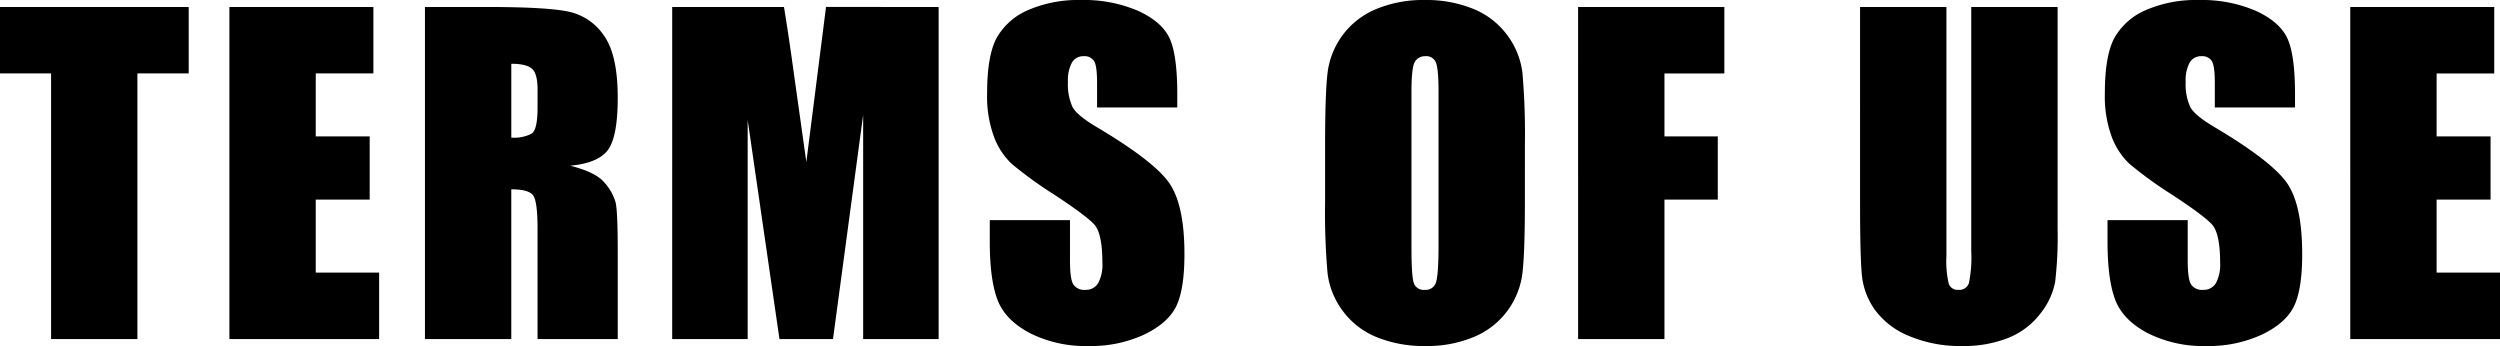
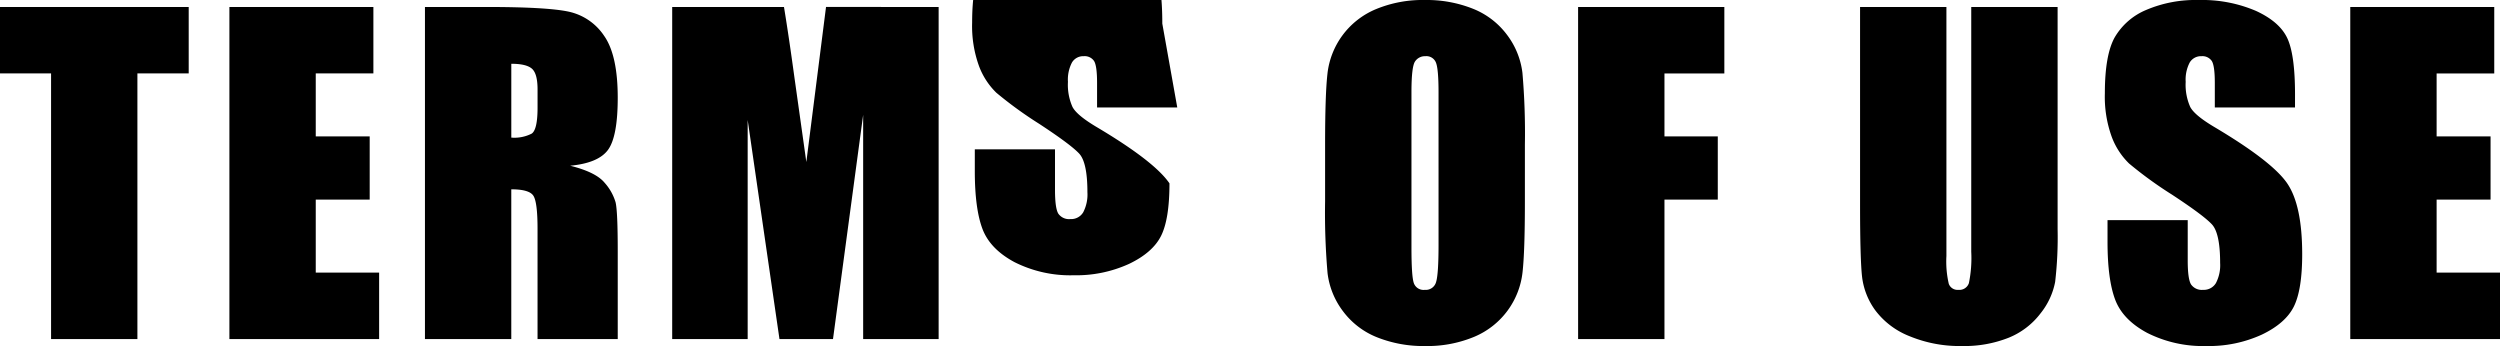
<svg xmlns="http://www.w3.org/2000/svg" width="523.72" height="72.488" viewBox="0 0 523.72 72.488">
  <g data-name="Group 126803">
-     <path data-name="Path 121847" d="M39.531 1.461v13.922H28.784v55.644H10.699V15.382H0V1.461zm8.525 0H78.22v13.922H66.146v13.191h11.3v13.234h-11.3v15.3h13.277v13.919H48.056zm40.966 0h12.8q12.8 0 17.338.988a11.935 11.935 0 017.391 5.049q2.857 4.061 2.857 12.955 0 8.121-2.02 10.914t-7.949 3.352q5.371 1.332 7.219 3.566a10.651 10.651 0 012.3 4.1q.451 1.869.451 10.291v18.351h-16.8V47.91q0-5.586-.881-6.918t-4.619-1.332v31.367H89.022zm18.09 11.9v15.466a7.961 7.961 0 004.275-.838q1.225-.838 1.225-5.436v-3.824q0-3.309-1.182-4.34t-4.318-1.026zm89.521-11.9v69.566h-15.812V24.062l-6.317 46.965h-11.215l-6.66-45.891v45.891h-15.812V1.461h23.418q1.031 6.273 2.191 14.781l2.492 17.7 4.125-32.484zm49.99 21.055h-16.8V17.36q0-3.609-.645-4.6a2.37 2.37 0 00-2.148-.988 2.735 2.735 0 00-2.471 1.332 7.722 7.722 0 00-.838 4.039 11.41 11.41 0 00.945 5.242q.9 1.762 5.113 4.254 12.074 7.176 15.211 11.773t3.137 14.824q0 7.434-1.74 10.957t-6.725 5.91a26.6 26.6 0 01-11.6 2.385 25.939 25.939 0 01-12.4-2.75q-5.135-2.75-6.725-7t-1.59-12.074v-4.555h16.8v8.465q0 3.91.709 5.027a2.742 2.742 0 002.514 1.117 2.945 2.945 0 002.686-1.418 8.091 8.091 0 00.881-4.211q0-6.145-1.676-8.035-1.719-1.891-8.465-6.316a83.274 83.274 0 01-8.937-6.488 15.18 15.18 0 01-3.631-5.586 24.582 24.582 0 01-1.439-9.109q0-7.992 2.041-11.687a13.735 13.735 0 016.6-5.779 26.309 26.309 0 0111-2.084 28.659 28.659 0 0112.01 2.277q4.963 2.277 6.574 5.736t1.611 11.752zm72.823 19.68q0 10.484-.494 14.846a16.634 16.634 0 01-3.094 7.971 16.663 16.663 0 01-7.025 5.543 25.574 25.574 0 01-10.312 1.934 26.2 26.2 0 01-10.037-1.828 16.5 16.5 0 01-7.154-5.479 16.466 16.466 0 01-3.223-7.949 146.889 146.889 0 01-.516-15.039v-11.9q0-10.484.494-14.846a16.634 16.634 0 013.094-7.971 16.663 16.663 0 017.025-5.543A25.574 25.574 0 01298.517.001a26.2 26.2 0 0110.037 1.826 16.5 16.5 0 017.154 5.479 16.466 16.466 0 013.223 7.949 146.889 146.889 0 01.516 15.039zm-18.09-22.859q0-4.855-.537-6.209a2.138 2.138 0 00-2.213-1.354 2.47 2.47 0 00-2.17 1.1q-.752 1.1-.752 6.467v32.484q0 6.059.494 7.477a2.155 2.155 0 002.3 1.418 2.225 2.225 0 002.363-1.633q.516-1.633.516-7.777zm29.236-17.875h30.637v13.922h-12.545v13.191h11.17v13.234h-11.17v29.218h-18.09zm100.452 0v46.492a80.682 80.682 0 01-.516 11.107 15.077 15.077 0 01-3.051 6.574 15.832 15.832 0 01-6.682 5.113 25.146 25.146 0 01-9.775 1.74 27.5 27.5 0 01-11-2.062 16.556 16.556 0 01-7.136-5.372 14.877 14.877 0 01-2.793-6.982q-.43-3.674-.43-15.447V1.461h18.09v52.166a20.576 20.576 0 00.494 5.822 1.937 1.937 0 002 1.268 2.091 2.091 0 002.213-1.4 26 26 0 00.494-6.6V1.461zm49.732 21.055h-16.8v-5.156q0-3.609-.645-4.6a2.37 2.37 0 00-2.148-.988 2.735 2.735 0 00-2.471 1.332 7.722 7.722 0 00-.838 4.039 11.41 11.41 0 00.945 5.242q.9 1.762 5.113 4.254 12.074 7.176 15.211 11.773t3.141 14.825q0 7.434-1.74 10.957t-6.728 5.908a26.6 26.6 0 01-11.6 2.385 25.939 25.939 0 01-12.4-2.75q-5.135-2.75-6.725-7t-1.59-12.074v-4.555h16.8v8.465q0 3.91.709 5.027a2.742 2.742 0 002.514 1.117 2.945 2.945 0 002.686-1.418 8.091 8.091 0 00.881-4.211q0-6.145-1.676-8.035-1.719-1.891-8.465-6.316a83.272 83.272 0 01-8.937-6.488 15.18 15.18 0 01-3.631-5.586 24.582 24.582 0 01-1.439-9.109q0-7.992 2.041-11.687a13.735 13.735 0 016.6-5.779 26.309 26.309 0 0111-2.084 28.659 28.659 0 0112.01 2.277q4.963 2.277 6.574 5.736t1.611 11.752zm11.576-21.055h30.164v13.922h-12.073v13.191h11.3v13.234h-11.3v15.3h13.277v13.918h-31.367z" />
+     <path data-name="Path 121847" d="M39.531 1.461v13.922H28.784v55.644H10.699V15.382H0V1.461zm8.525 0H78.22v13.922H66.146v13.191h11.3v13.234h-11.3v15.3h13.277v13.919H48.056zm40.966 0h12.8q12.8 0 17.338.988a11.935 11.935 0 017.391 5.049q2.857 4.061 2.857 12.955 0 8.121-2.02 10.914t-7.949 3.352q5.371 1.332 7.219 3.566a10.651 10.651 0 012.3 4.1q.451 1.869.451 10.291v18.351h-16.8V47.91q0-5.586-.881-6.918t-4.619-1.332v31.367H89.022zm18.09 11.9v15.466a7.961 7.961 0 004.275-.838q1.225-.838 1.225-5.436v-3.824q0-3.309-1.182-4.34t-4.318-1.026zm89.521-11.9v69.566h-15.812V24.062l-6.317 46.965h-11.215l-6.66-45.891v45.891h-15.812V1.461h23.418q1.031 6.273 2.191 14.781l2.492 17.7 4.125-32.484zm49.99 21.055h-16.8V17.36q0-3.609-.645-4.6a2.37 2.37 0 00-2.148-.988 2.735 2.735 0 00-2.471 1.332 7.722 7.722 0 00-.838 4.039 11.41 11.41 0 00.945 5.242q.9 1.762 5.113 4.254 12.074 7.176 15.211 11.773q0 7.434-1.74 10.957t-6.725 5.91a26.6 26.6 0 01-11.6 2.385 25.939 25.939 0 01-12.4-2.75q-5.135-2.75-6.725-7t-1.59-12.074v-4.555h16.8v8.465q0 3.91.709 5.027a2.742 2.742 0 002.514 1.117 2.945 2.945 0 002.686-1.418 8.091 8.091 0 00.881-4.211q0-6.145-1.676-8.035-1.719-1.891-8.465-6.316a83.274 83.274 0 01-8.937-6.488 15.18 15.18 0 01-3.631-5.586 24.582 24.582 0 01-1.439-9.109q0-7.992 2.041-11.687a13.735 13.735 0 016.6-5.779 26.309 26.309 0 0111-2.084 28.659 28.659 0 0112.01 2.277q4.963 2.277 6.574 5.736t1.611 11.752zm72.823 19.68q0 10.484-.494 14.846a16.634 16.634 0 01-3.094 7.971 16.663 16.663 0 01-7.025 5.543 25.574 25.574 0 01-10.312 1.934 26.2 26.2 0 01-10.037-1.828 16.5 16.5 0 01-7.154-5.479 16.466 16.466 0 01-3.223-7.949 146.889 146.889 0 01-.516-15.039v-11.9q0-10.484.494-14.846a16.634 16.634 0 013.094-7.971 16.663 16.663 0 017.025-5.543A25.574 25.574 0 01298.517.001a26.2 26.2 0 0110.037 1.826 16.5 16.5 0 017.154 5.479 16.466 16.466 0 013.223 7.949 146.889 146.889 0 01.516 15.039zm-18.09-22.859q0-4.855-.537-6.209a2.138 2.138 0 00-2.213-1.354 2.47 2.47 0 00-2.17 1.1q-.752 1.1-.752 6.467v32.484q0 6.059.494 7.477a2.155 2.155 0 002.3 1.418 2.225 2.225 0 002.363-1.633q.516-1.633.516-7.777zm29.236-17.875h30.637v13.922h-12.545v13.191h11.17v13.234h-11.17v29.218h-18.09zm100.452 0v46.492a80.682 80.682 0 01-.516 11.107 15.077 15.077 0 01-3.051 6.574 15.832 15.832 0 01-6.682 5.113 25.146 25.146 0 01-9.775 1.74 27.5 27.5 0 01-11-2.062 16.556 16.556 0 01-7.136-5.372 14.877 14.877 0 01-2.793-6.982q-.43-3.674-.43-15.447V1.461h18.09v52.166a20.576 20.576 0 00.494 5.822 1.937 1.937 0 002 1.268 2.091 2.091 0 002.213-1.4 26 26 0 00.494-6.6V1.461zm49.732 21.055h-16.8v-5.156q0-3.609-.645-4.6a2.37 2.37 0 00-2.148-.988 2.735 2.735 0 00-2.471 1.332 7.722 7.722 0 00-.838 4.039 11.41 11.41 0 00.945 5.242q.9 1.762 5.113 4.254 12.074 7.176 15.211 11.773t3.141 14.825q0 7.434-1.74 10.957t-6.728 5.908a26.6 26.6 0 01-11.6 2.385 25.939 25.939 0 01-12.4-2.75q-5.135-2.75-6.725-7t-1.59-12.074v-4.555h16.8v8.465q0 3.91.709 5.027a2.742 2.742 0 002.514 1.117 2.945 2.945 0 002.686-1.418 8.091 8.091 0 00.881-4.211q0-6.145-1.676-8.035-1.719-1.891-8.465-6.316a83.272 83.272 0 01-8.937-6.488 15.18 15.18 0 01-3.631-5.586 24.582 24.582 0 01-1.439-9.109q0-7.992 2.041-11.687a13.735 13.735 0 016.6-5.779 26.309 26.309 0 0111-2.084 28.659 28.659 0 0112.01 2.277q4.963 2.277 6.574 5.736t1.611 11.752zm11.576-21.055h30.164v13.922h-12.073v13.191h11.3v13.234h-11.3v15.3h13.277v13.918h-31.367z" />
  </g>
</svg>